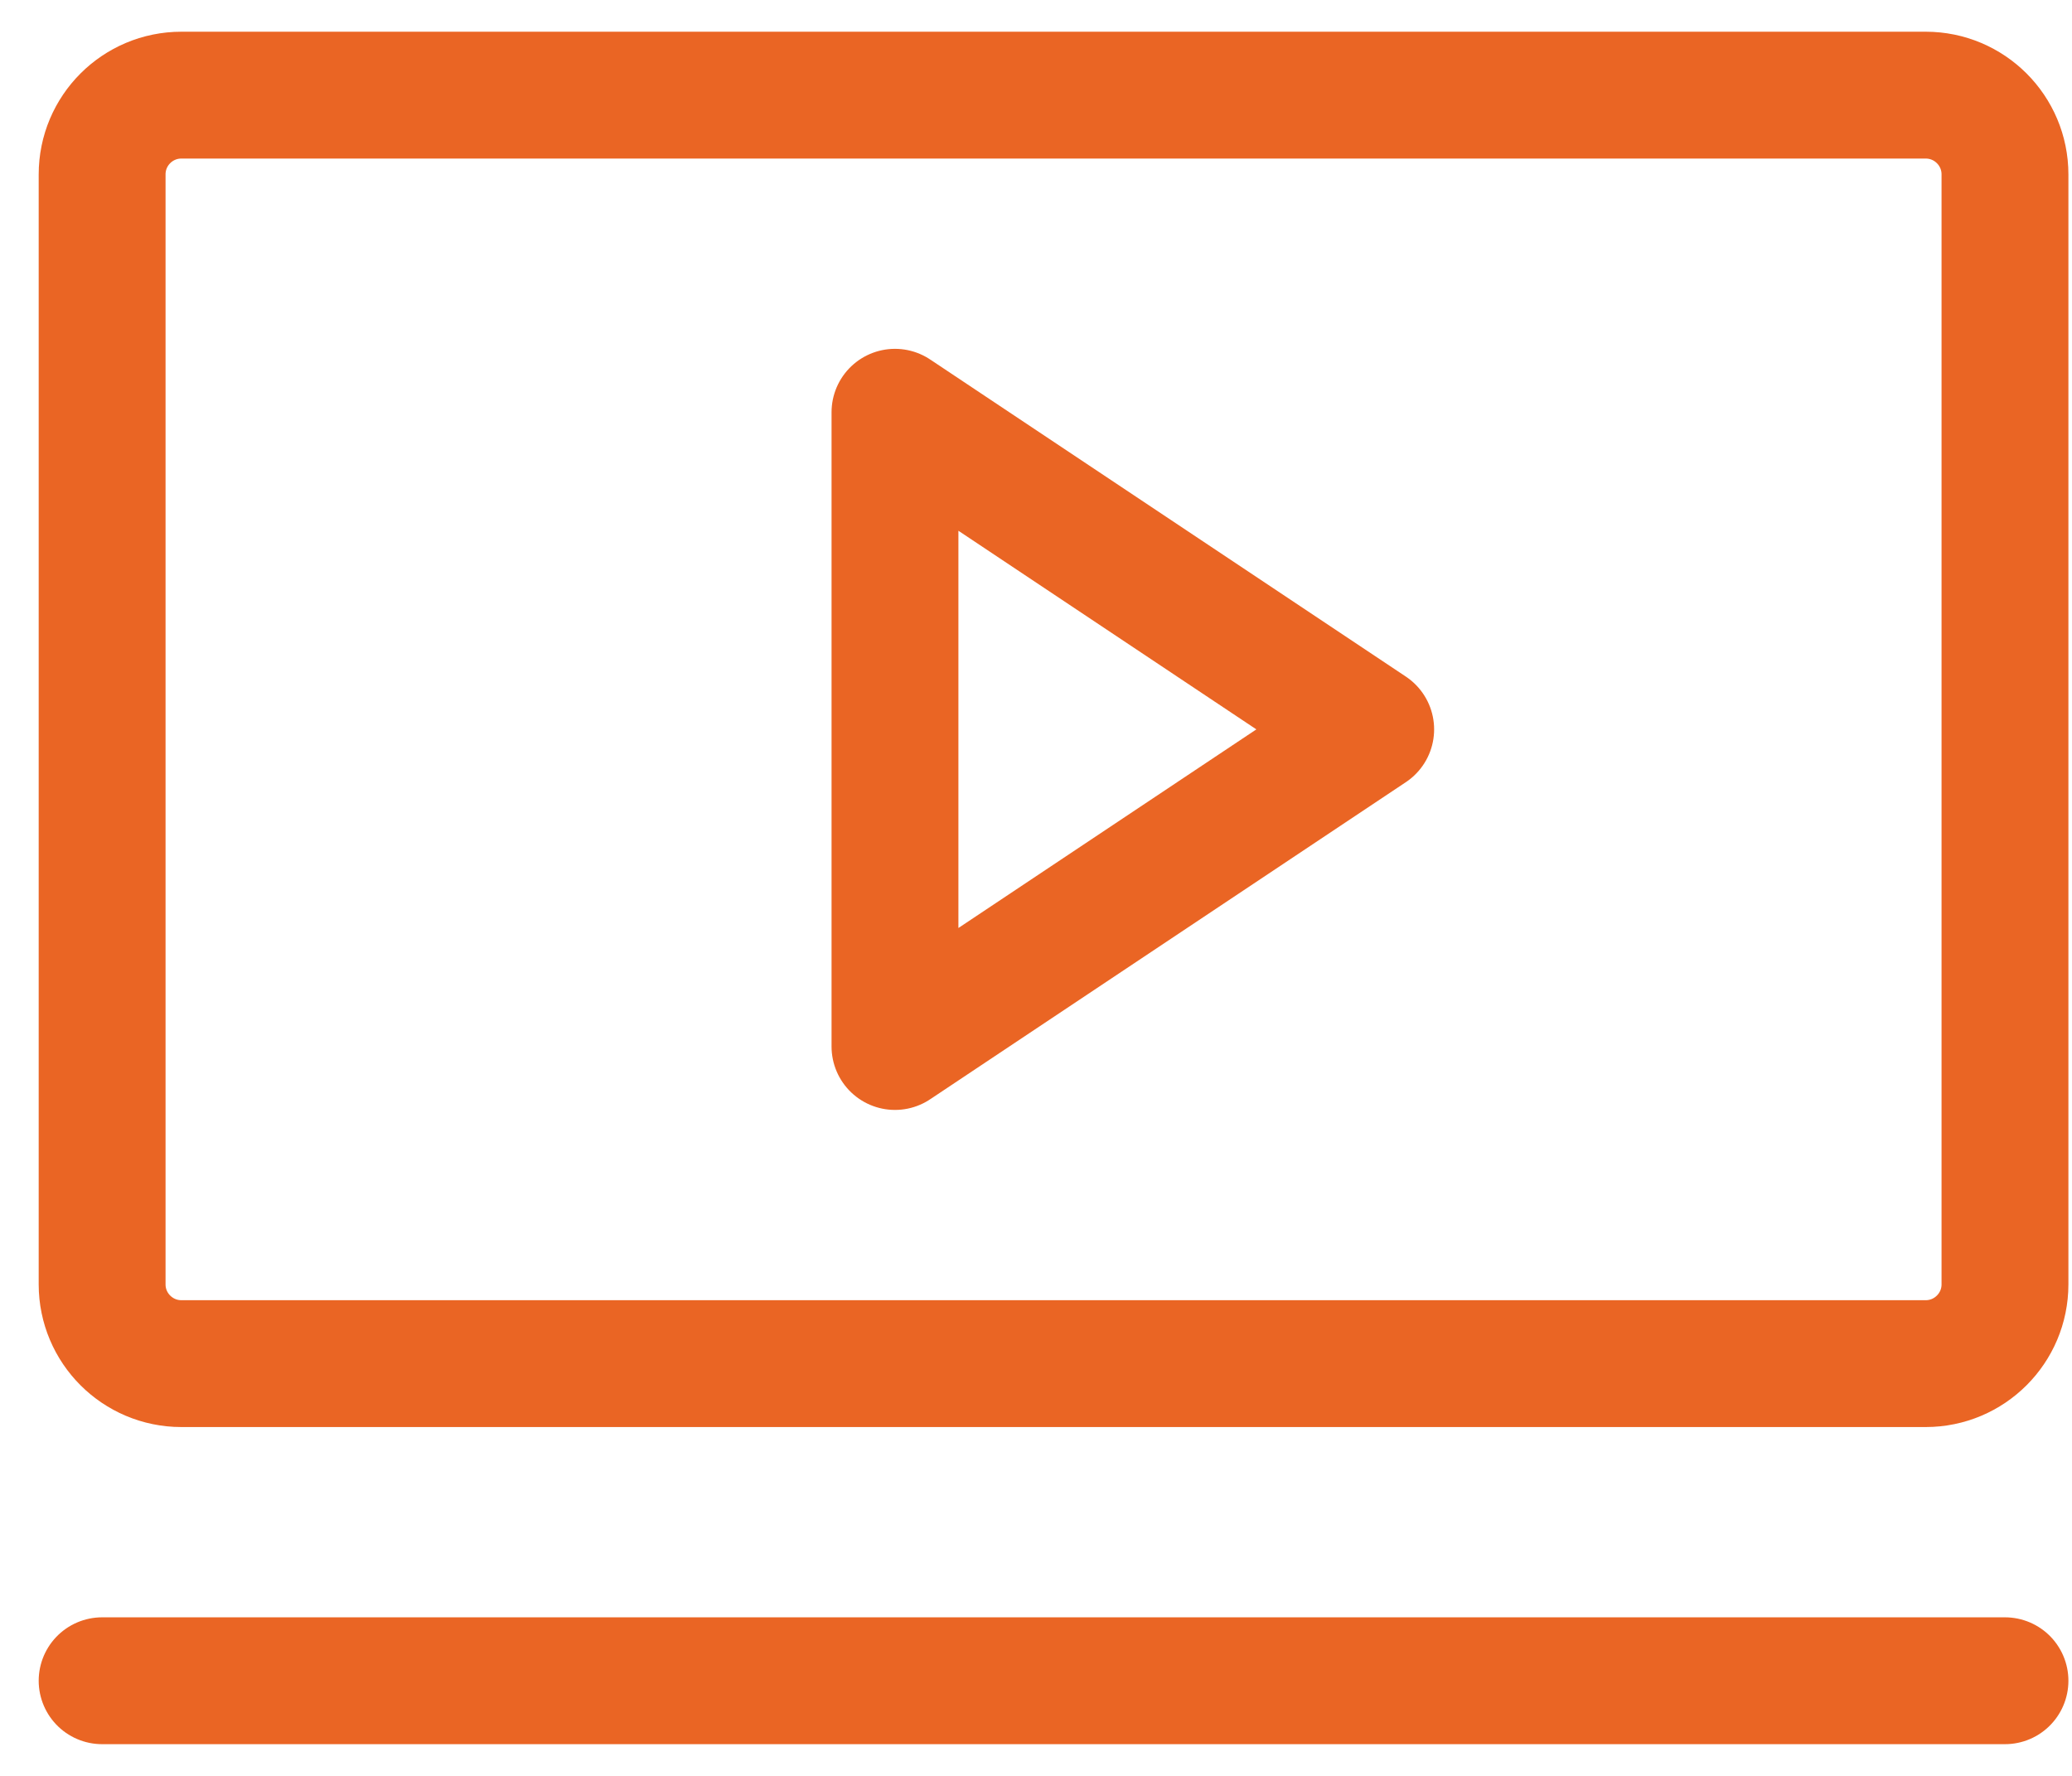
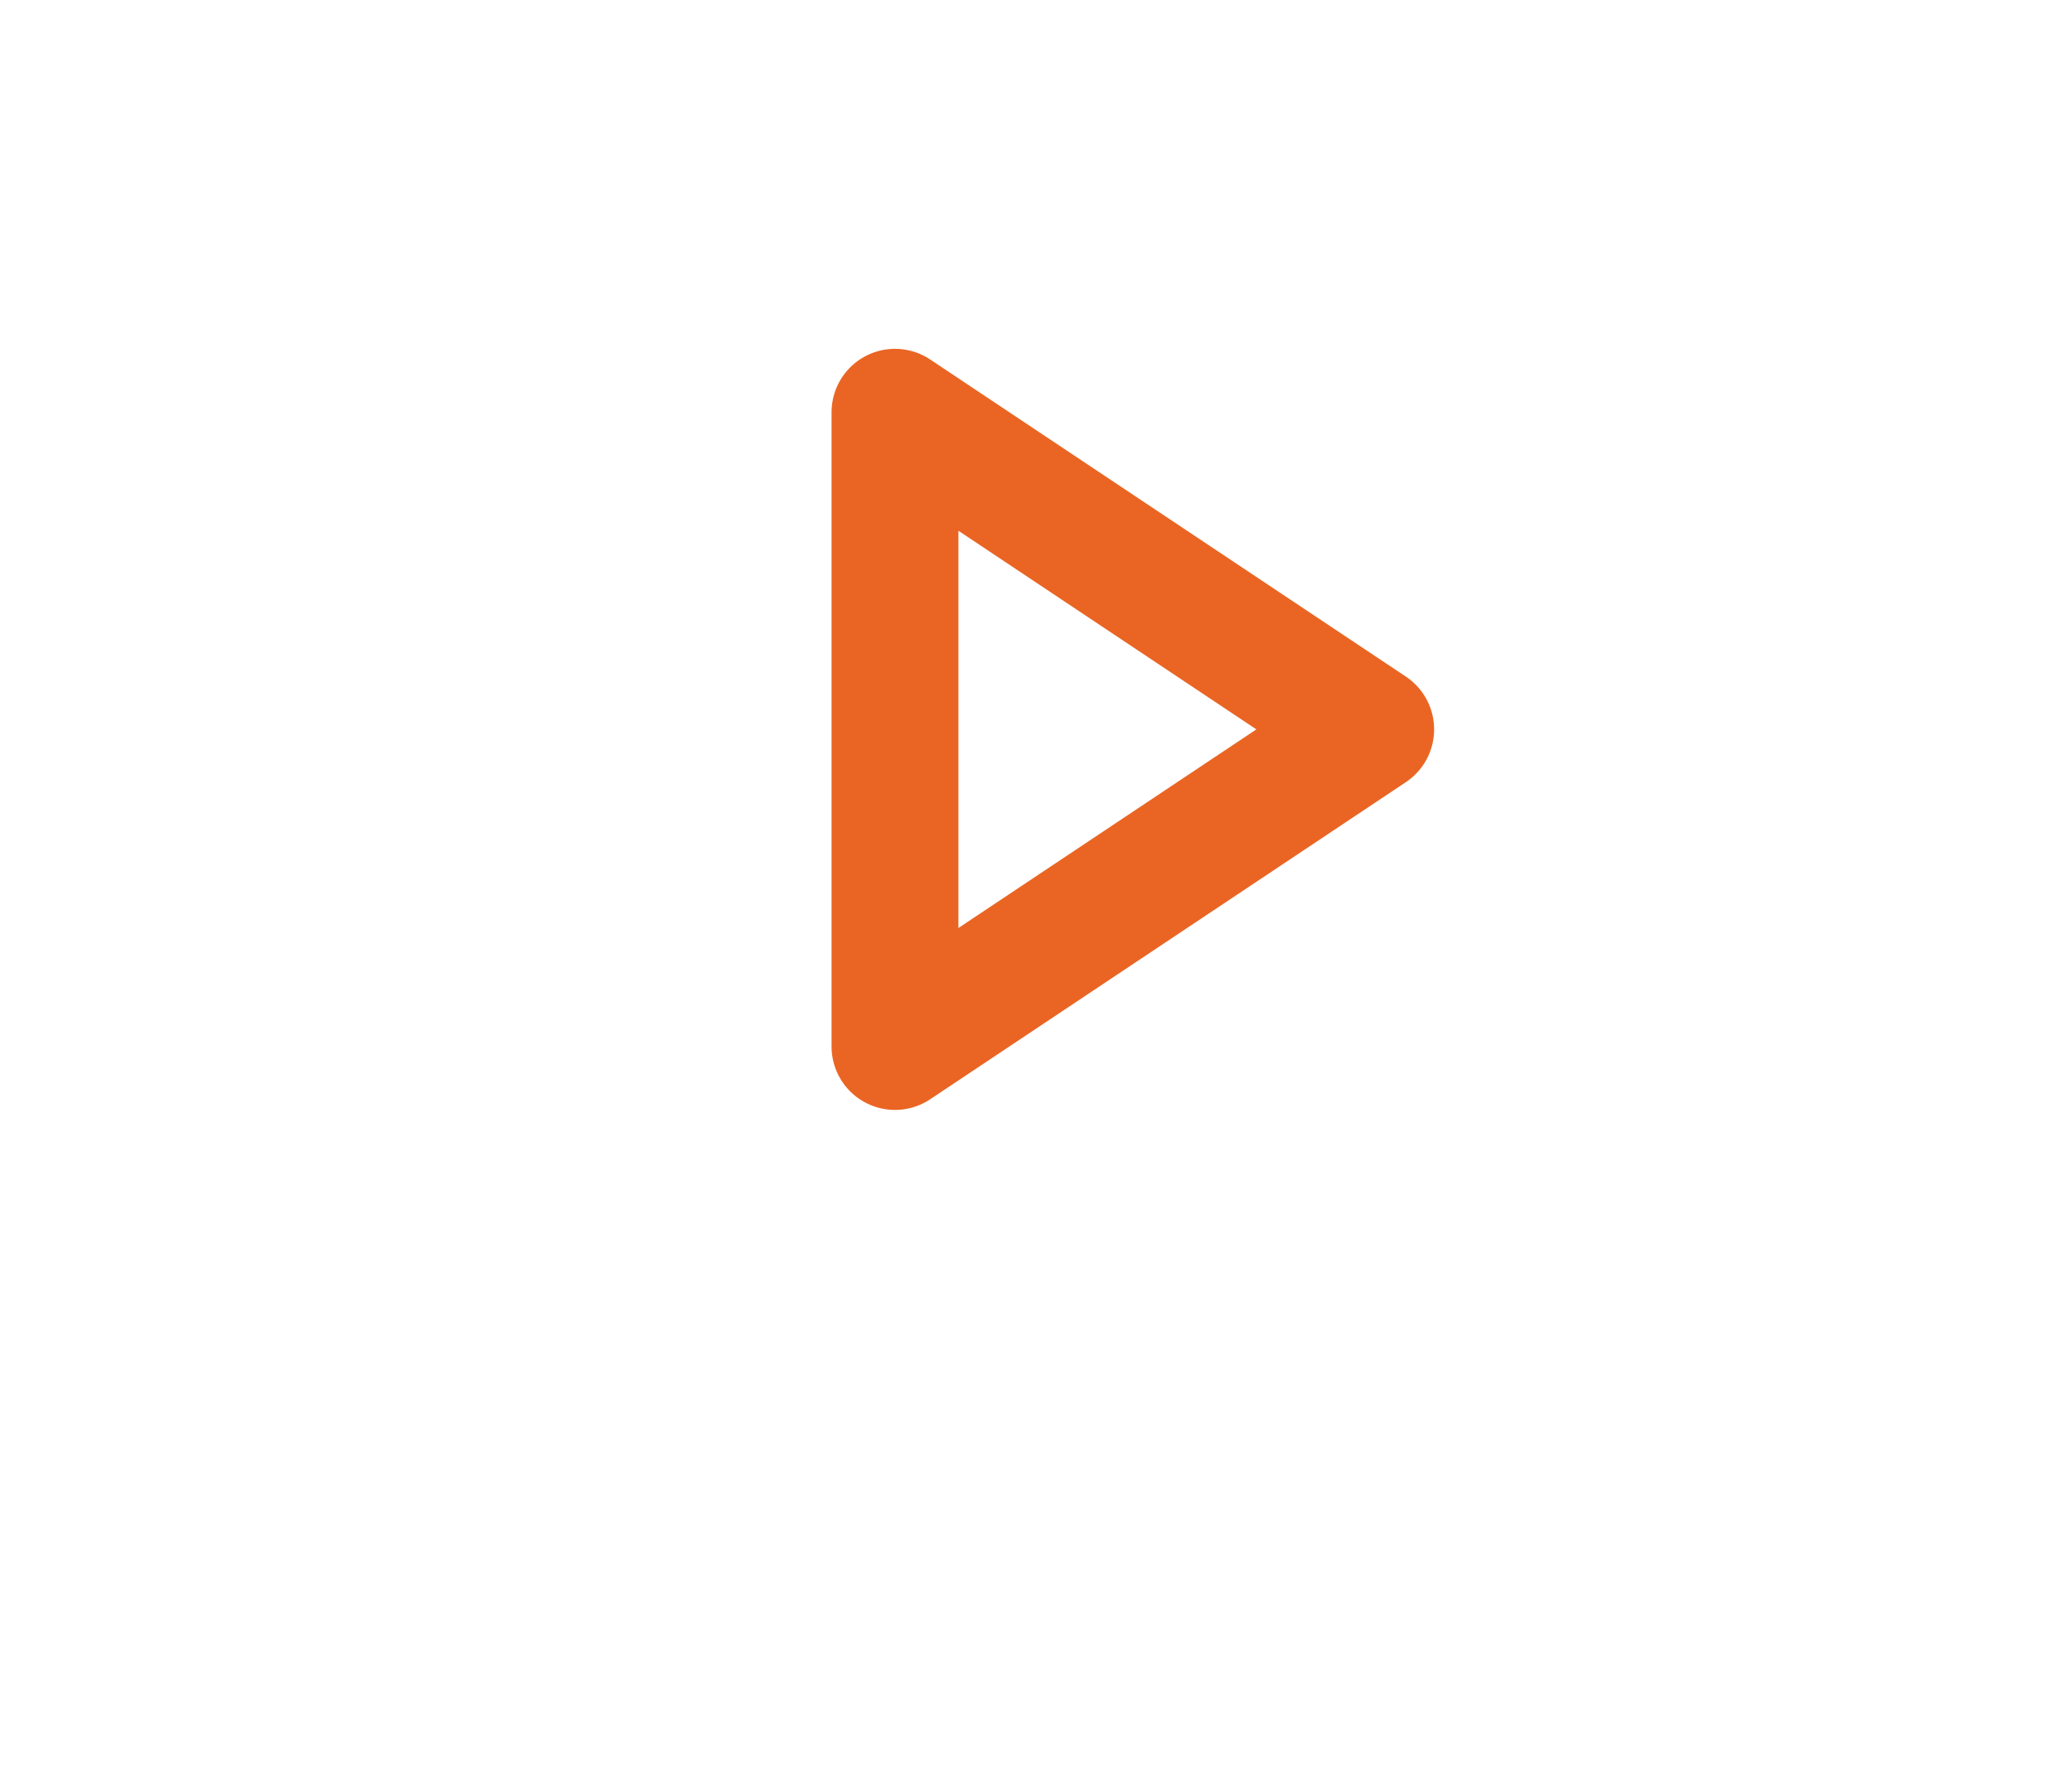
<svg xmlns="http://www.w3.org/2000/svg" width="49" height="42" viewBox="0 0 49 42" fill="none">
  <path d="M32.415 17.25L21.165 9.75V24.75L32.415 17.25Z" stroke="#EA6524" stroke-width="3" stroke-linecap="round" stroke-linejoin="round" />
-   <path d="M45.54 2.25H4.29C3.254 2.25 2.415 3.089 2.415 4.125V30.375C2.415 31.41 3.254 32.25 4.29 32.25H45.54C46.575 32.25 47.415 31.41 47.415 30.375V4.125C47.415 3.089 46.575 2.25 45.54 2.25Z" stroke="#EA6524" stroke-width="3" stroke-linecap="round" stroke-linejoin="round" />
-   <path d="M2.415 39.75H47.415" stroke="#EA6524" stroke-width="3" stroke-linecap="round" stroke-linejoin="round" />
</svg>